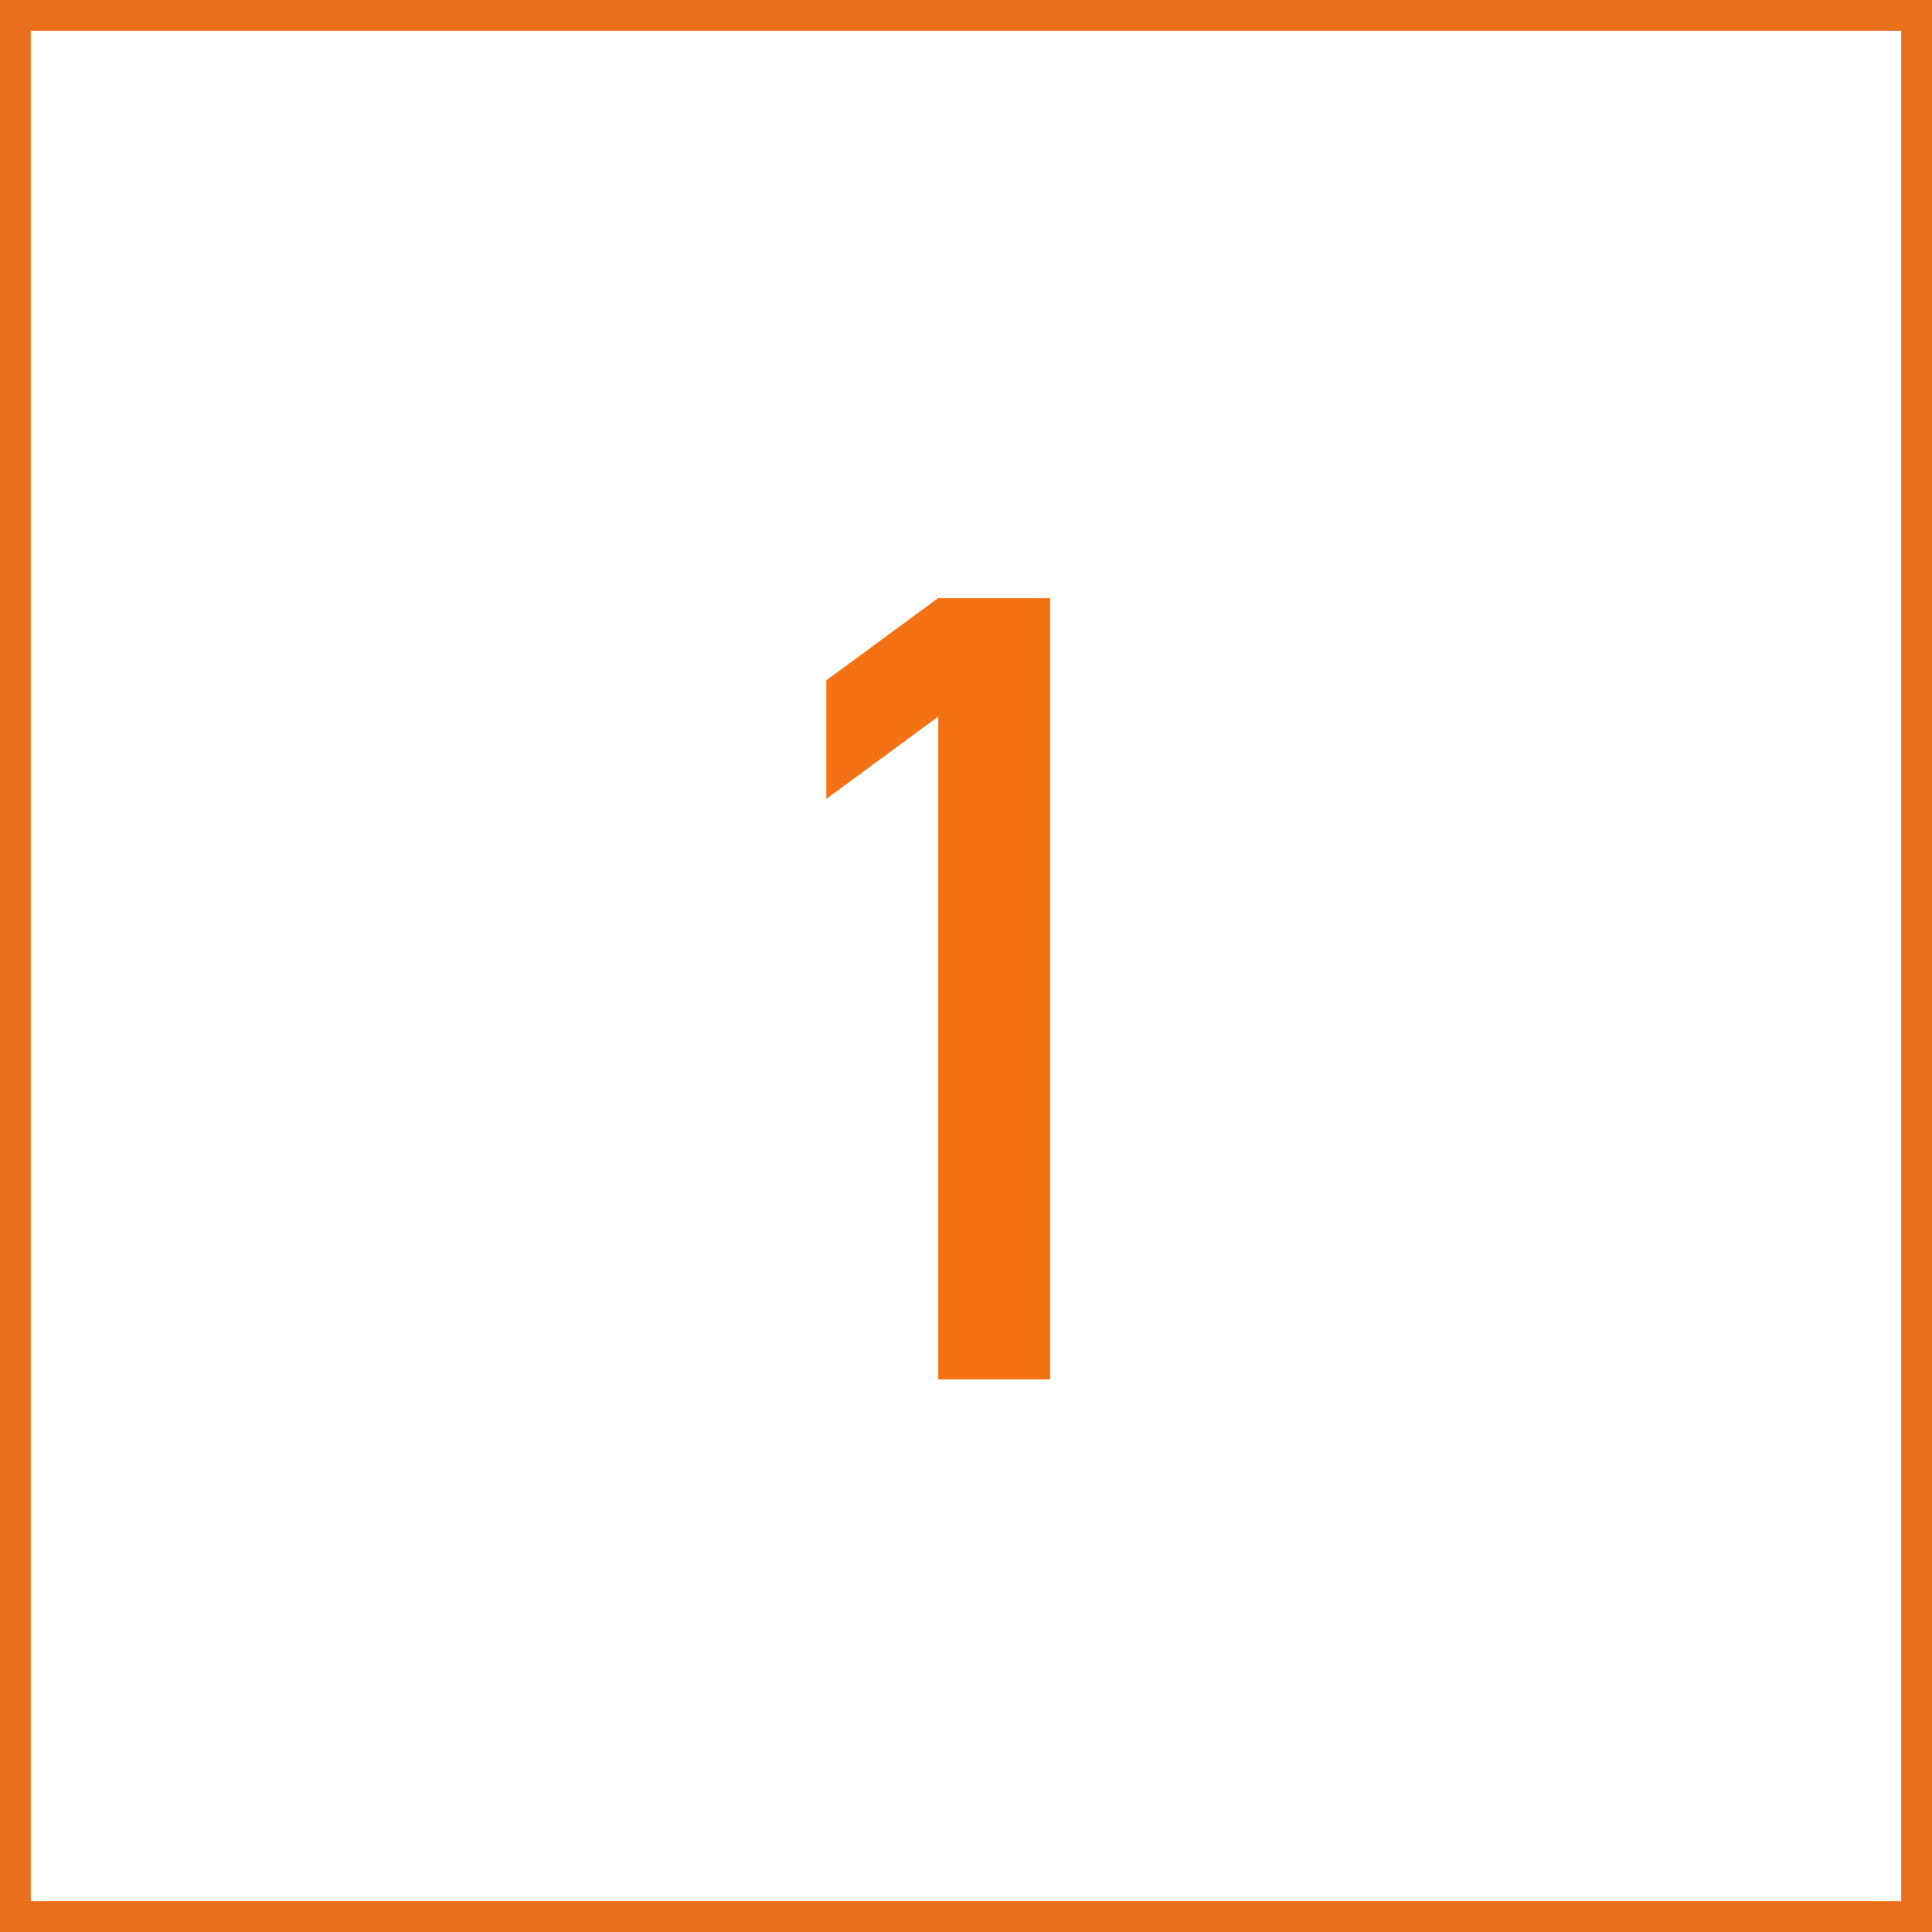
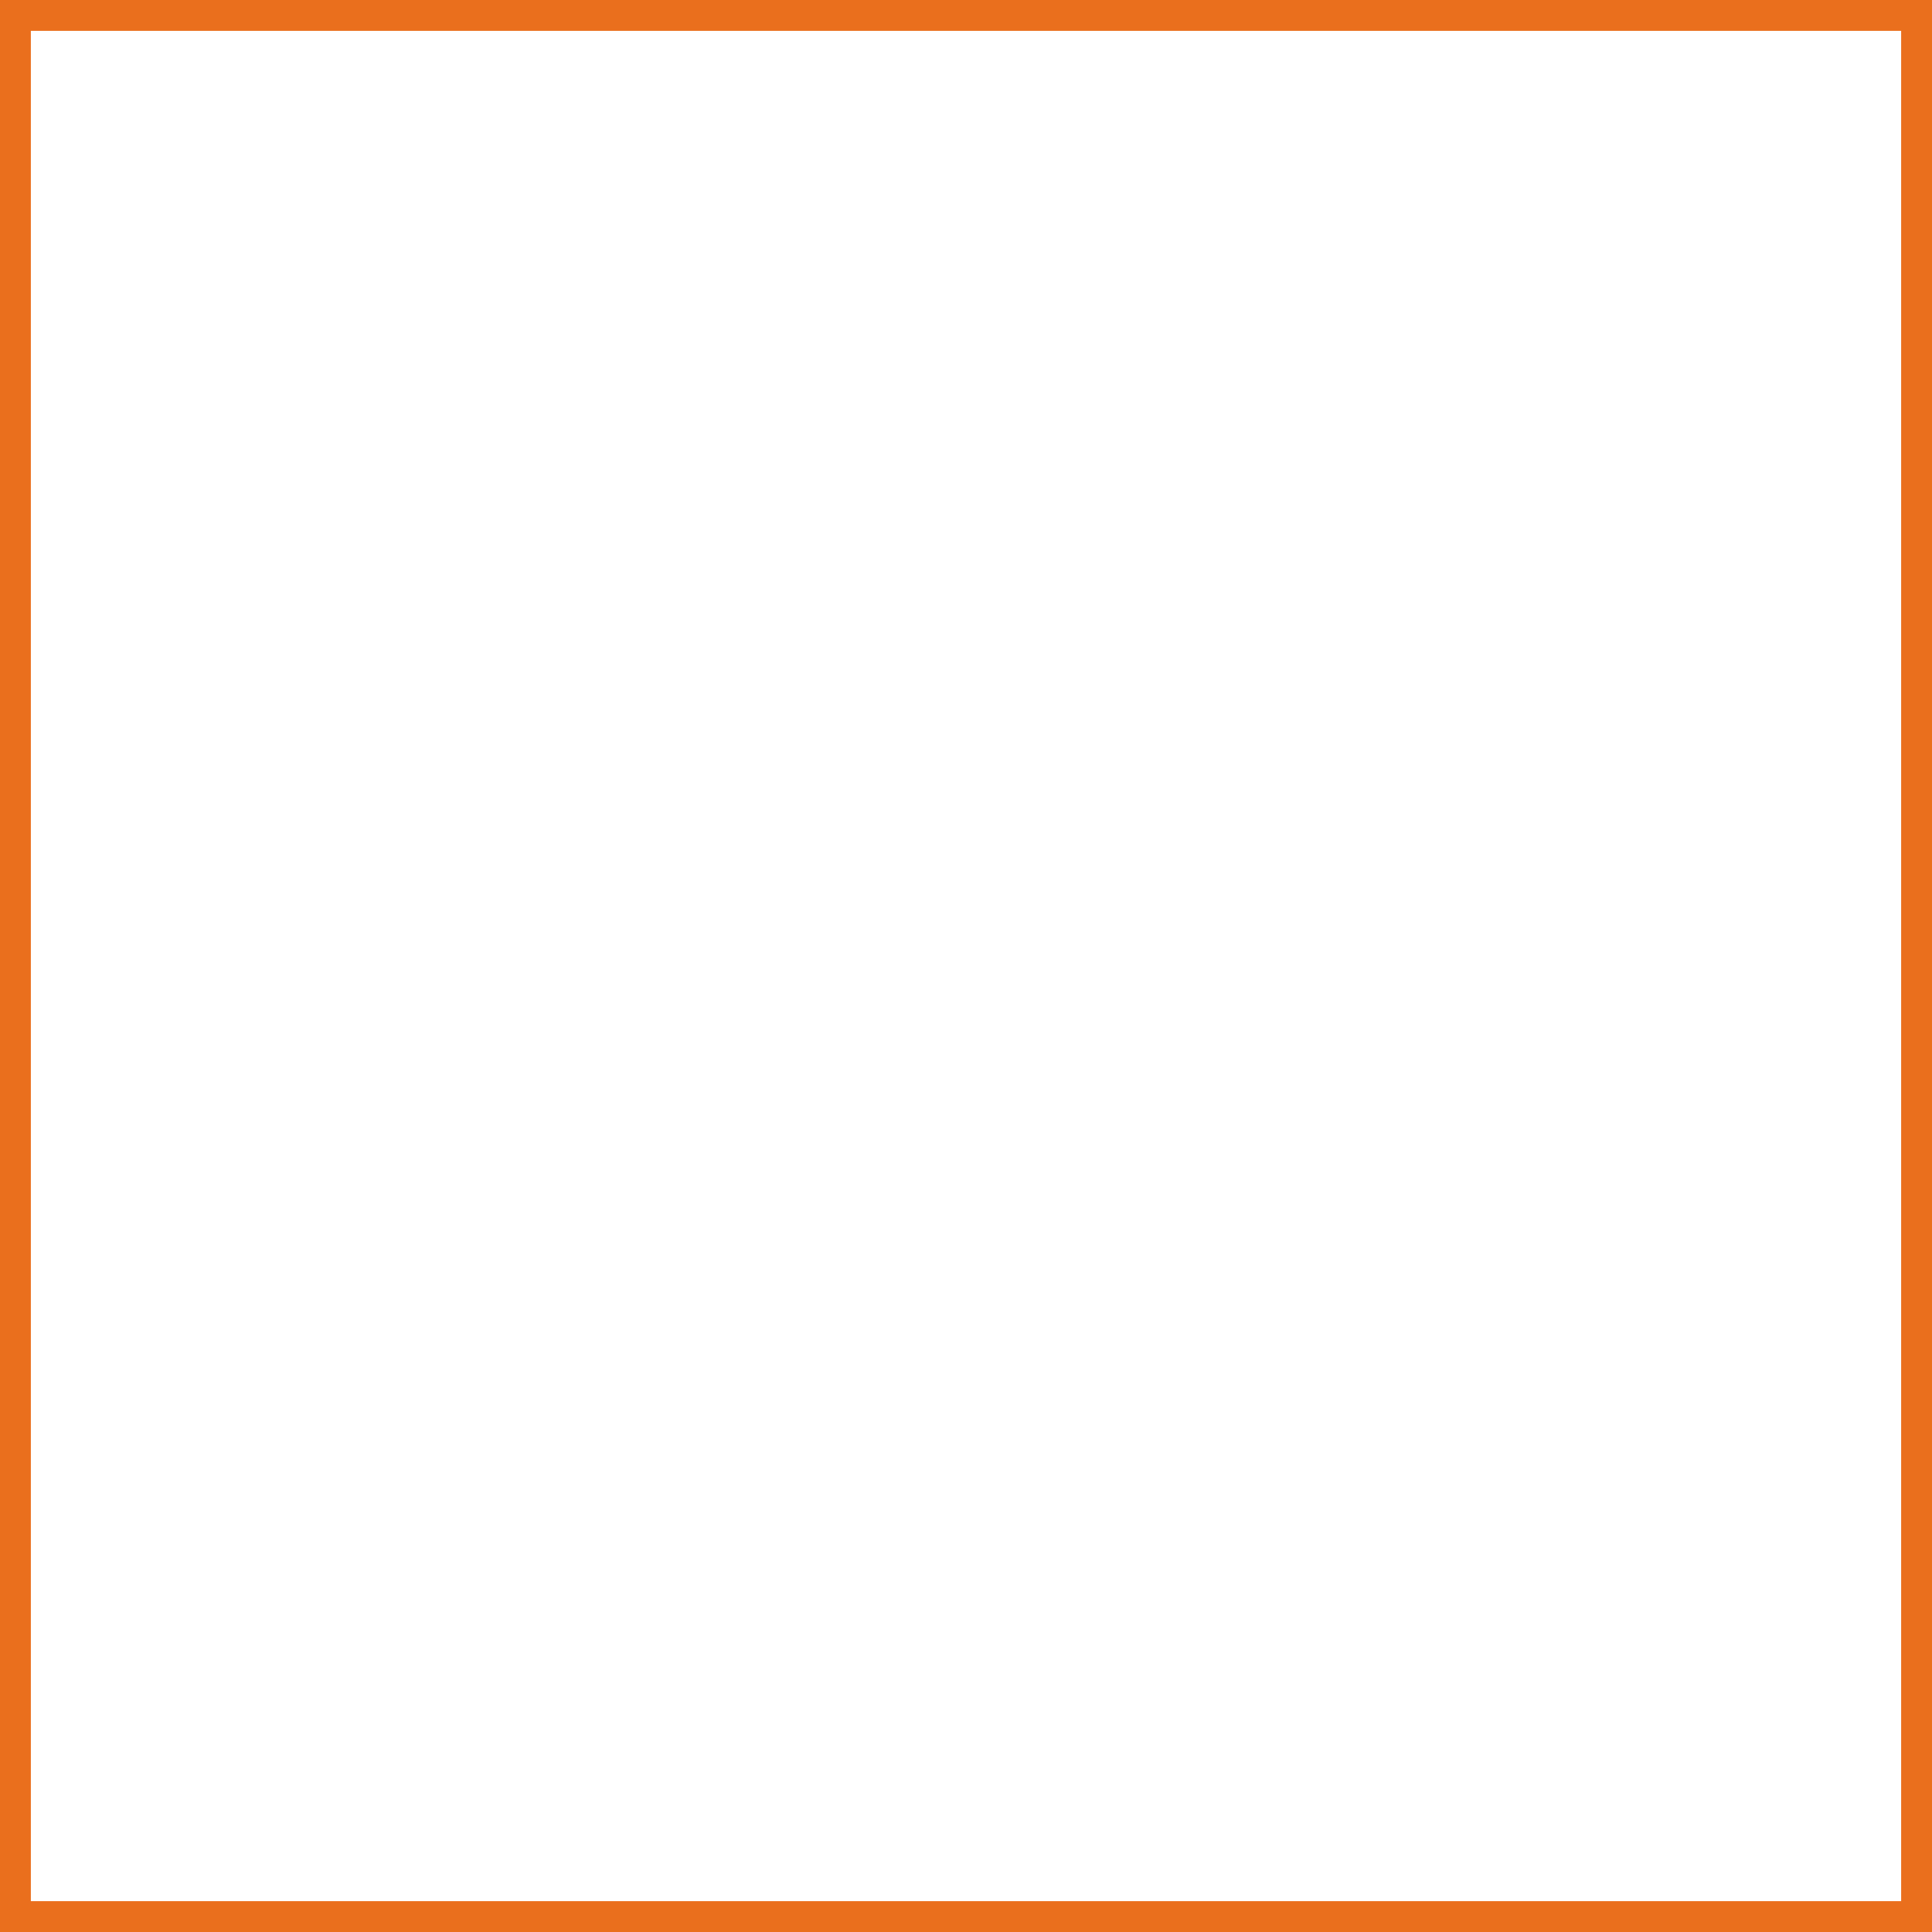
<svg xmlns="http://www.w3.org/2000/svg" width="157.419" height="157.42" viewBox="0 0 157.419 157.42">
  <rect x="0" y="0" width="157.419" height="157.42" fill="#333333" stroke="none" />
  <defs>
    <style>.a{fill:#fff;stroke:#ea6f1d;stroke-miterlimit:10;stroke-width:2.514px;}.b{fill:#f57214;}</style>
  </defs>
  <title>future_01</title>
  <rect class="a" x="1.257" y="1.257" width="154.905" height="154.906" />
-   <path class="b" d="M76.442,112.388v-54l-9.119,6.705V55.438l9.119-6.706h9.119v63.656Z" />
</svg>